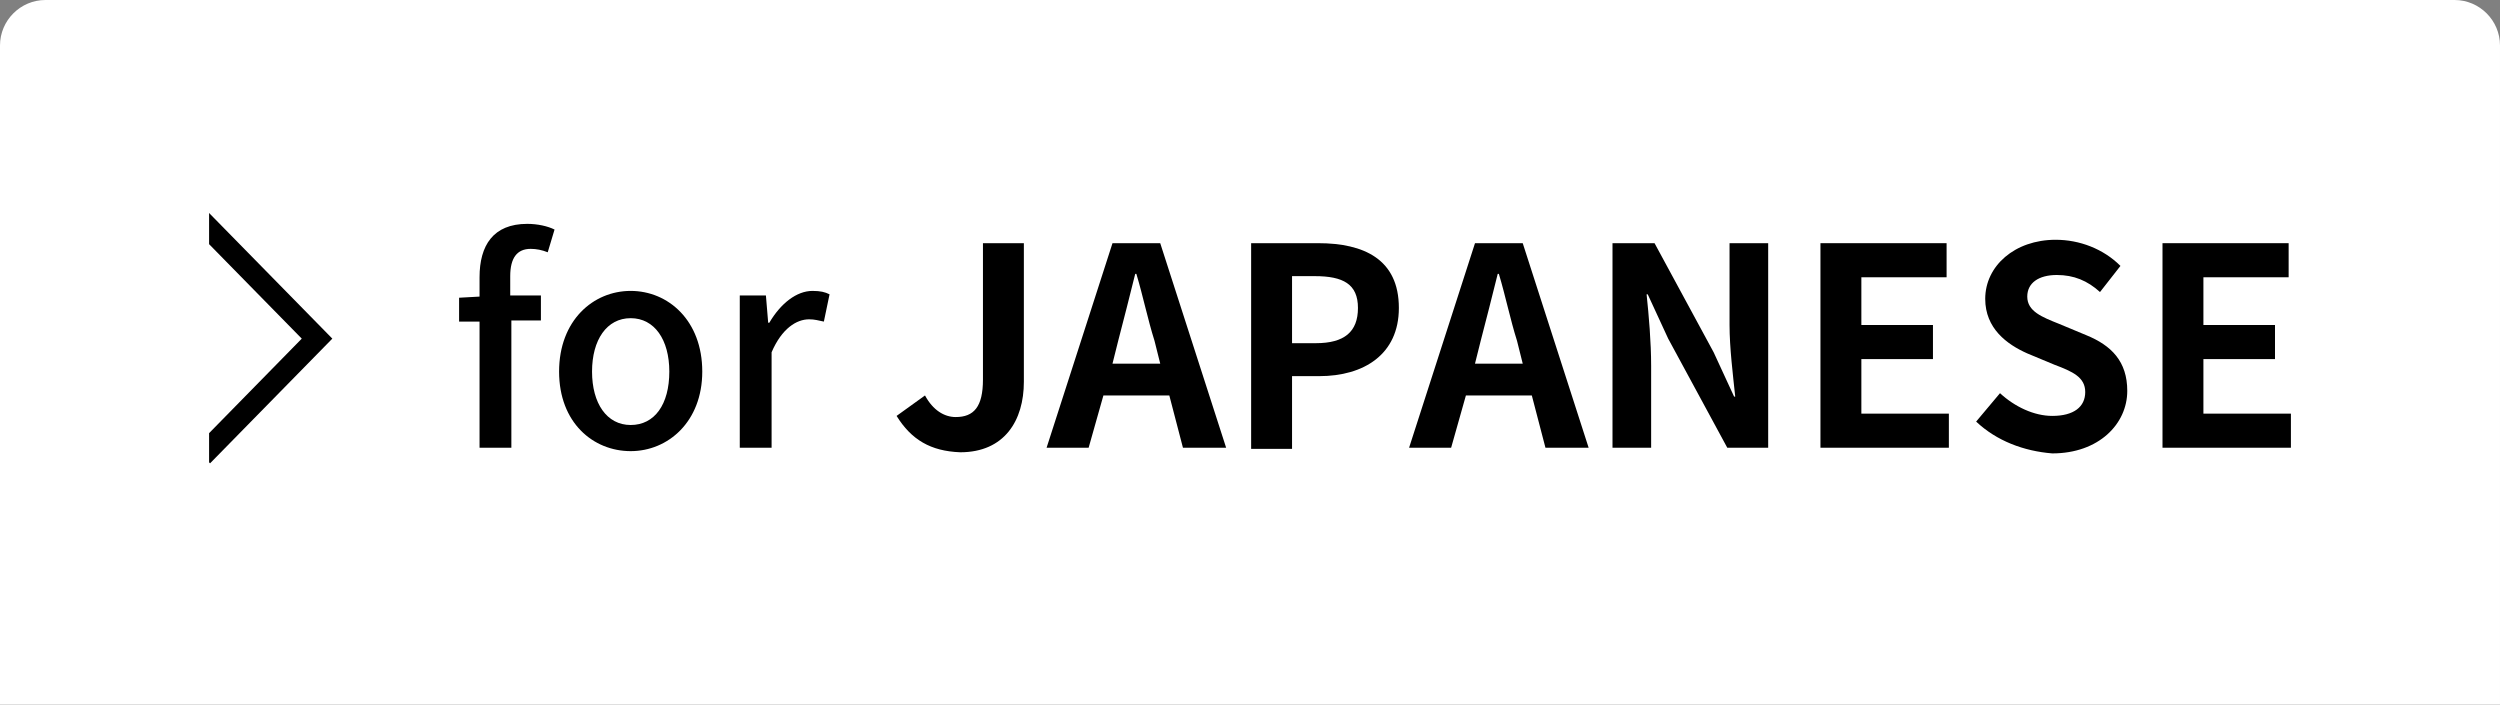
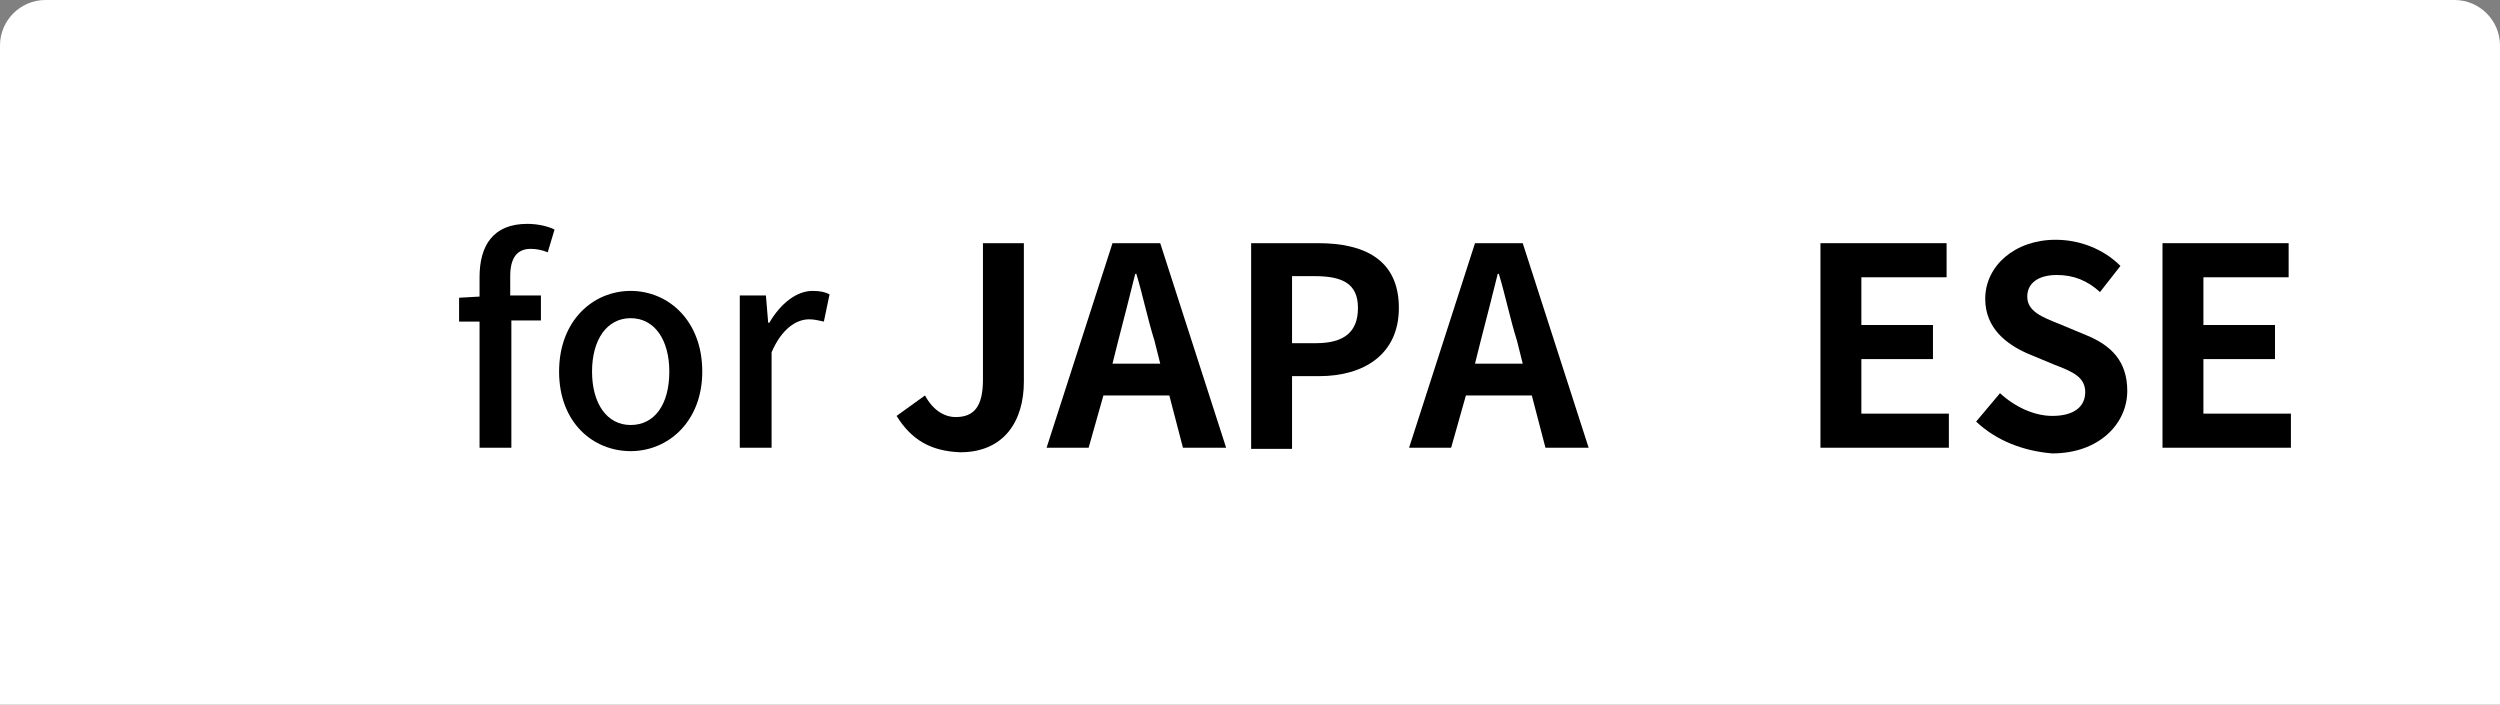
<svg xmlns="http://www.w3.org/2000/svg" xmlns:xlink="http://www.w3.org/1999/xlink" version="1.1" id="a" x="0px" y="0px" viewBox="0 0 220 62" style="enable-background:new 0 0 220 62;" xml:space="preserve">
  <rect x="0" y="0" width="220" height="62" fill="#808080" stroke="none" />
  <style type="text/css">
	.st0{fill:#FFFFFF;}
	.st1{clip-path:url(#SVGID_00000067235496231286415370000001251519966145244566_);}
	.st2{fill:none;stroke:#000000;stroke-width:1.92;stroke-miterlimit:10;}
</style>
  <path class="st0" d="M4,0h212c2.2,0,4,1.8,4,4v58H0V4C0,1.8,1.8,0,4,0z" />
  <g>
    <g>
      <g>
        <path d="M48.2,22.2c-0.5-0.2-1-0.3-1.5-0.3c-1.2,0-1.8,0.8-1.8,2.4V26h2.7v2.2H45v11.2h-2.8V28.3h-1.8v-2.1l1.8-0.1v-1.7     c0-2.8,1.2-4.7,4.2-4.7c0.9,0,1.8,0.2,2.4,0.5L48.2,22.2z" />
        <path d="M49.2,32.7c0-4.5,3-7.1,6.3-7.1c3.3,0,6.3,2.6,6.3,7.1c0,4.4-3,7-6.3,7C52.2,39.7,49.2,37.2,49.2,32.7z M58.9,32.7     c0-2.8-1.3-4.7-3.4-4.7c-2.1,0-3.4,1.9-3.4,4.7c0,2.8,1.3,4.7,3.4,4.7C57.6,37.4,58.9,35.6,58.9,32.7z" />
-         <path d="M65.1,26h2.3l0.2,2.4h0.1c1-1.7,2.4-2.8,3.8-2.8c0.7,0,1.1,0.1,1.5,0.3l-0.5,2.4c-0.5-0.1-0.8-0.2-1.3-0.2     c-1.1,0-2.4,0.8-3.3,2.9v8.4h-2.8V26z" />
+         <path d="M65.1,26h2.3l0.2,2.4h0.1c1-1.7,2.4-2.8,3.8-2.8c0.7,0,1.1,0.1,1.5,0.3l-0.5,2.4c-0.5-0.1-0.8-0.2-1.3-0.2     c-1.1,0-2.4,0.8-3.3,2.9v8.4h-2.8z" />
        <path d="M78.9,36.6l2.5-1.8c0.7,1.3,1.7,1.9,2.7,1.9c1.6,0,2.4-0.9,2.4-3.3V21.4h3.6v12.2c0,3.4-1.7,6.2-5.6,6.2     C81.9,39.7,80.2,38.7,78.9,36.6z" />
        <path d="M102.9,34.8h-5.8l-1.3,4.6h-3.7l5.8-18h4.2l5.8,18h-3.8L102.9,34.8z M102.1,32l-0.5-2c-0.6-1.9-1-3.9-1.6-5.9h-0.1     c-0.5,2-1,4-1.5,5.9l-0.5,2H102.1z" />
        <path d="M110.1,21.4h5.9c4,0,7.1,1.4,7.1,5.7c0,4.1-3.1,6-7,6h-2.4v6.4h-3.6V21.4z M115.8,30.2c2.5,0,3.7-1,3.7-3.1     c0-2.1-1.3-2.8-3.8-2.8h-2v5.9H115.8z" />
        <path d="M134.8,34.8h-5.8l-1.3,4.6H124l5.8-18h4.2l5.8,18H136L134.8,34.8z M134,32l-0.5-2c-0.6-1.9-1-3.9-1.6-5.9h-0.1     c-0.5,2-1,4-1.5,5.9l-0.5,2H134z" />
-         <path d="M141.9,21.4h3.7l5.2,9.6l1.8,3.9h0.1c-0.2-1.9-0.5-4.3-0.5-6.3v-7.2h3.4v18H152l-5.2-9.6l-1.8-3.9h-0.1     c0.2,1.9,0.4,4.2,0.4,6.3v7.2h-3.4V21.4z" />
        <path d="M160.2,21.4h11.1v3h-7.5v4.2h6.3v3h-6.3v4.8h7.7v3h-11.3V21.4z" />
        <path d="M173.9,37.1l2.1-2.5c1.3,1.2,3,2,4.6,2c1.9,0,2.9-0.8,2.9-2.1c0-1.3-1.1-1.8-2.7-2.4l-2.4-1c-1.8-0.8-3.7-2.2-3.7-4.8     c0-2.9,2.6-5.2,6.2-5.2c2.1,0,4.2,0.8,5.7,2.3l-1.8,2.3c-1.1-1-2.3-1.5-3.8-1.5c-1.6,0-2.6,0.7-2.6,1.9c0,1.3,1.3,1.8,2.8,2.4     l2.4,1c2.2,0.9,3.6,2.3,3.6,4.9c0,2.9-2.5,5.5-6.6,5.5C178.1,39.7,175.7,38.8,173.9,37.1z" />
        <path d="M190.3,21.4h11.1v3h-7.5v4.2h6.3v3h-6.3v4.8h7.7v3h-11.3V21.4z" />
      </g>
    </g>
    <g>
      <defs>
-         <rect id="SVGID_1_" x="18.4" y="17.7" width="12.1" height="24.2" />
-       </defs>
+         </defs>
      <clipPath id="SVGID_00000165226736413204229060000017353222749210245784_">
        <use xlink:href="#SVGID_1_" style="overflow:visible;" />
      </clipPath>
      <g style="clip-path:url(#SVGID_00000165226736413204229060000017353222749210245784_);">
        <polyline class="st2" points="17.6,19.3 27.9,29.8 17.8,40.1    " />
      </g>
    </g>
  </g>
</svg>